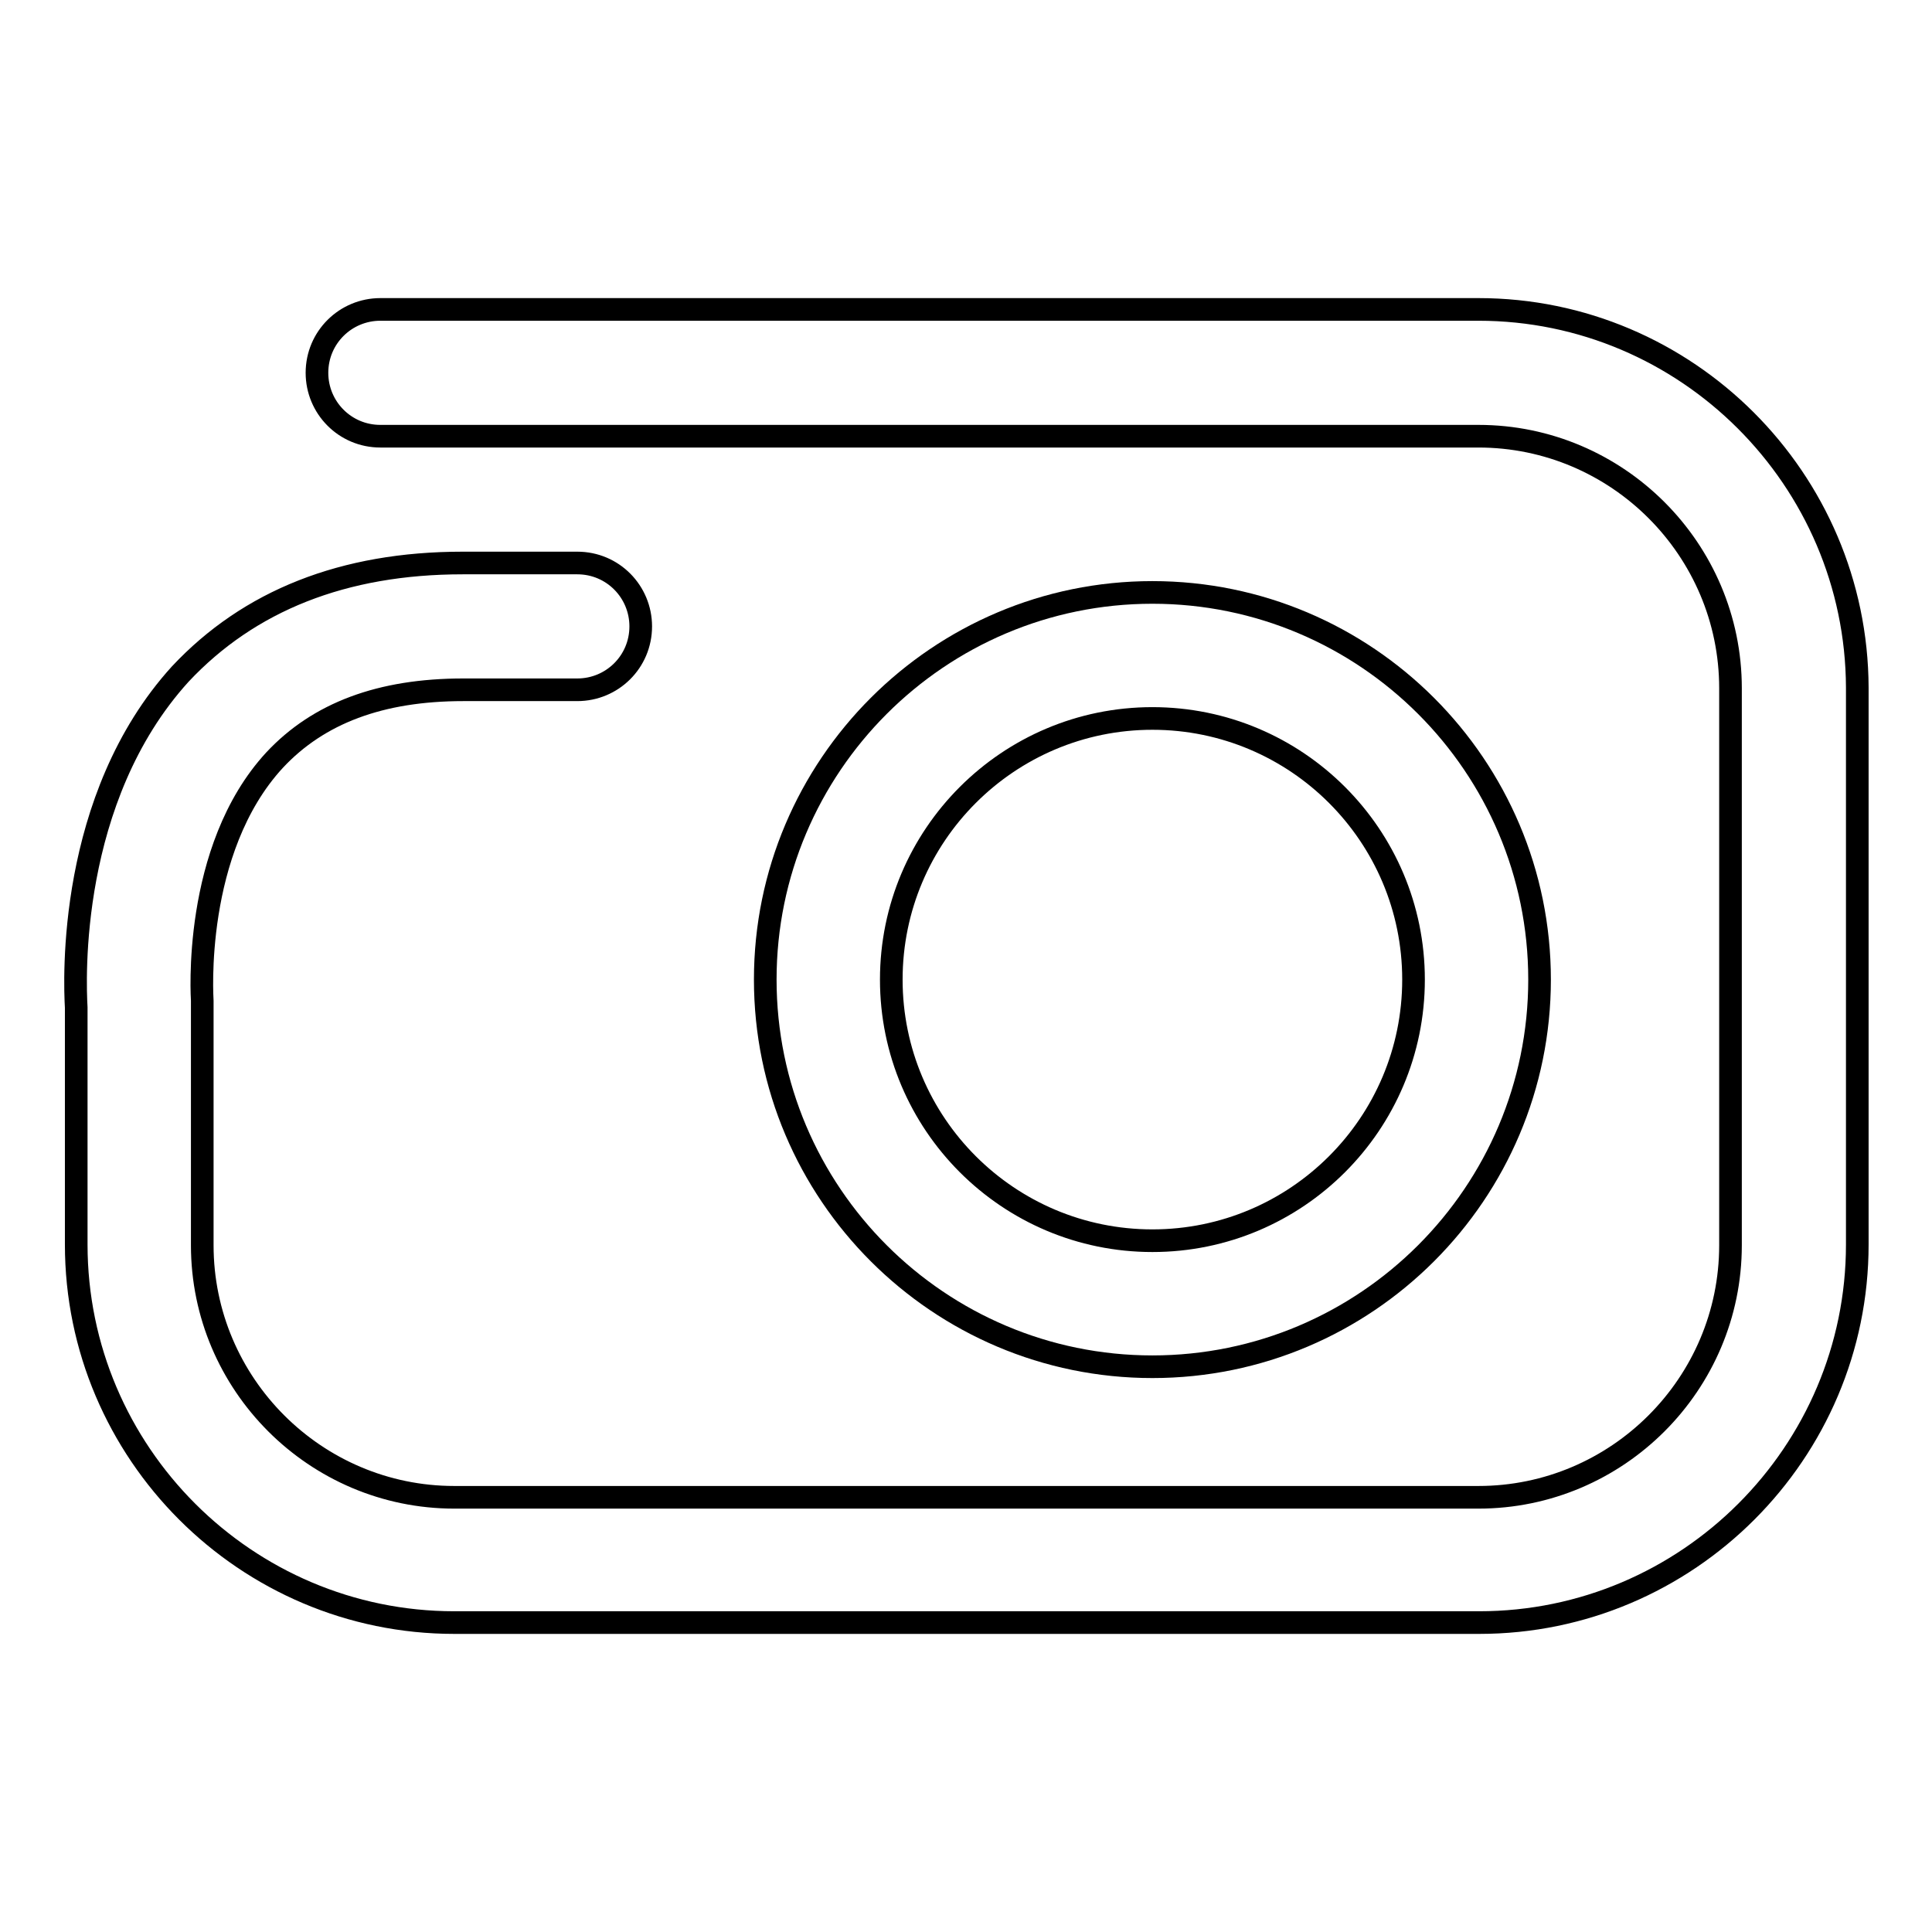
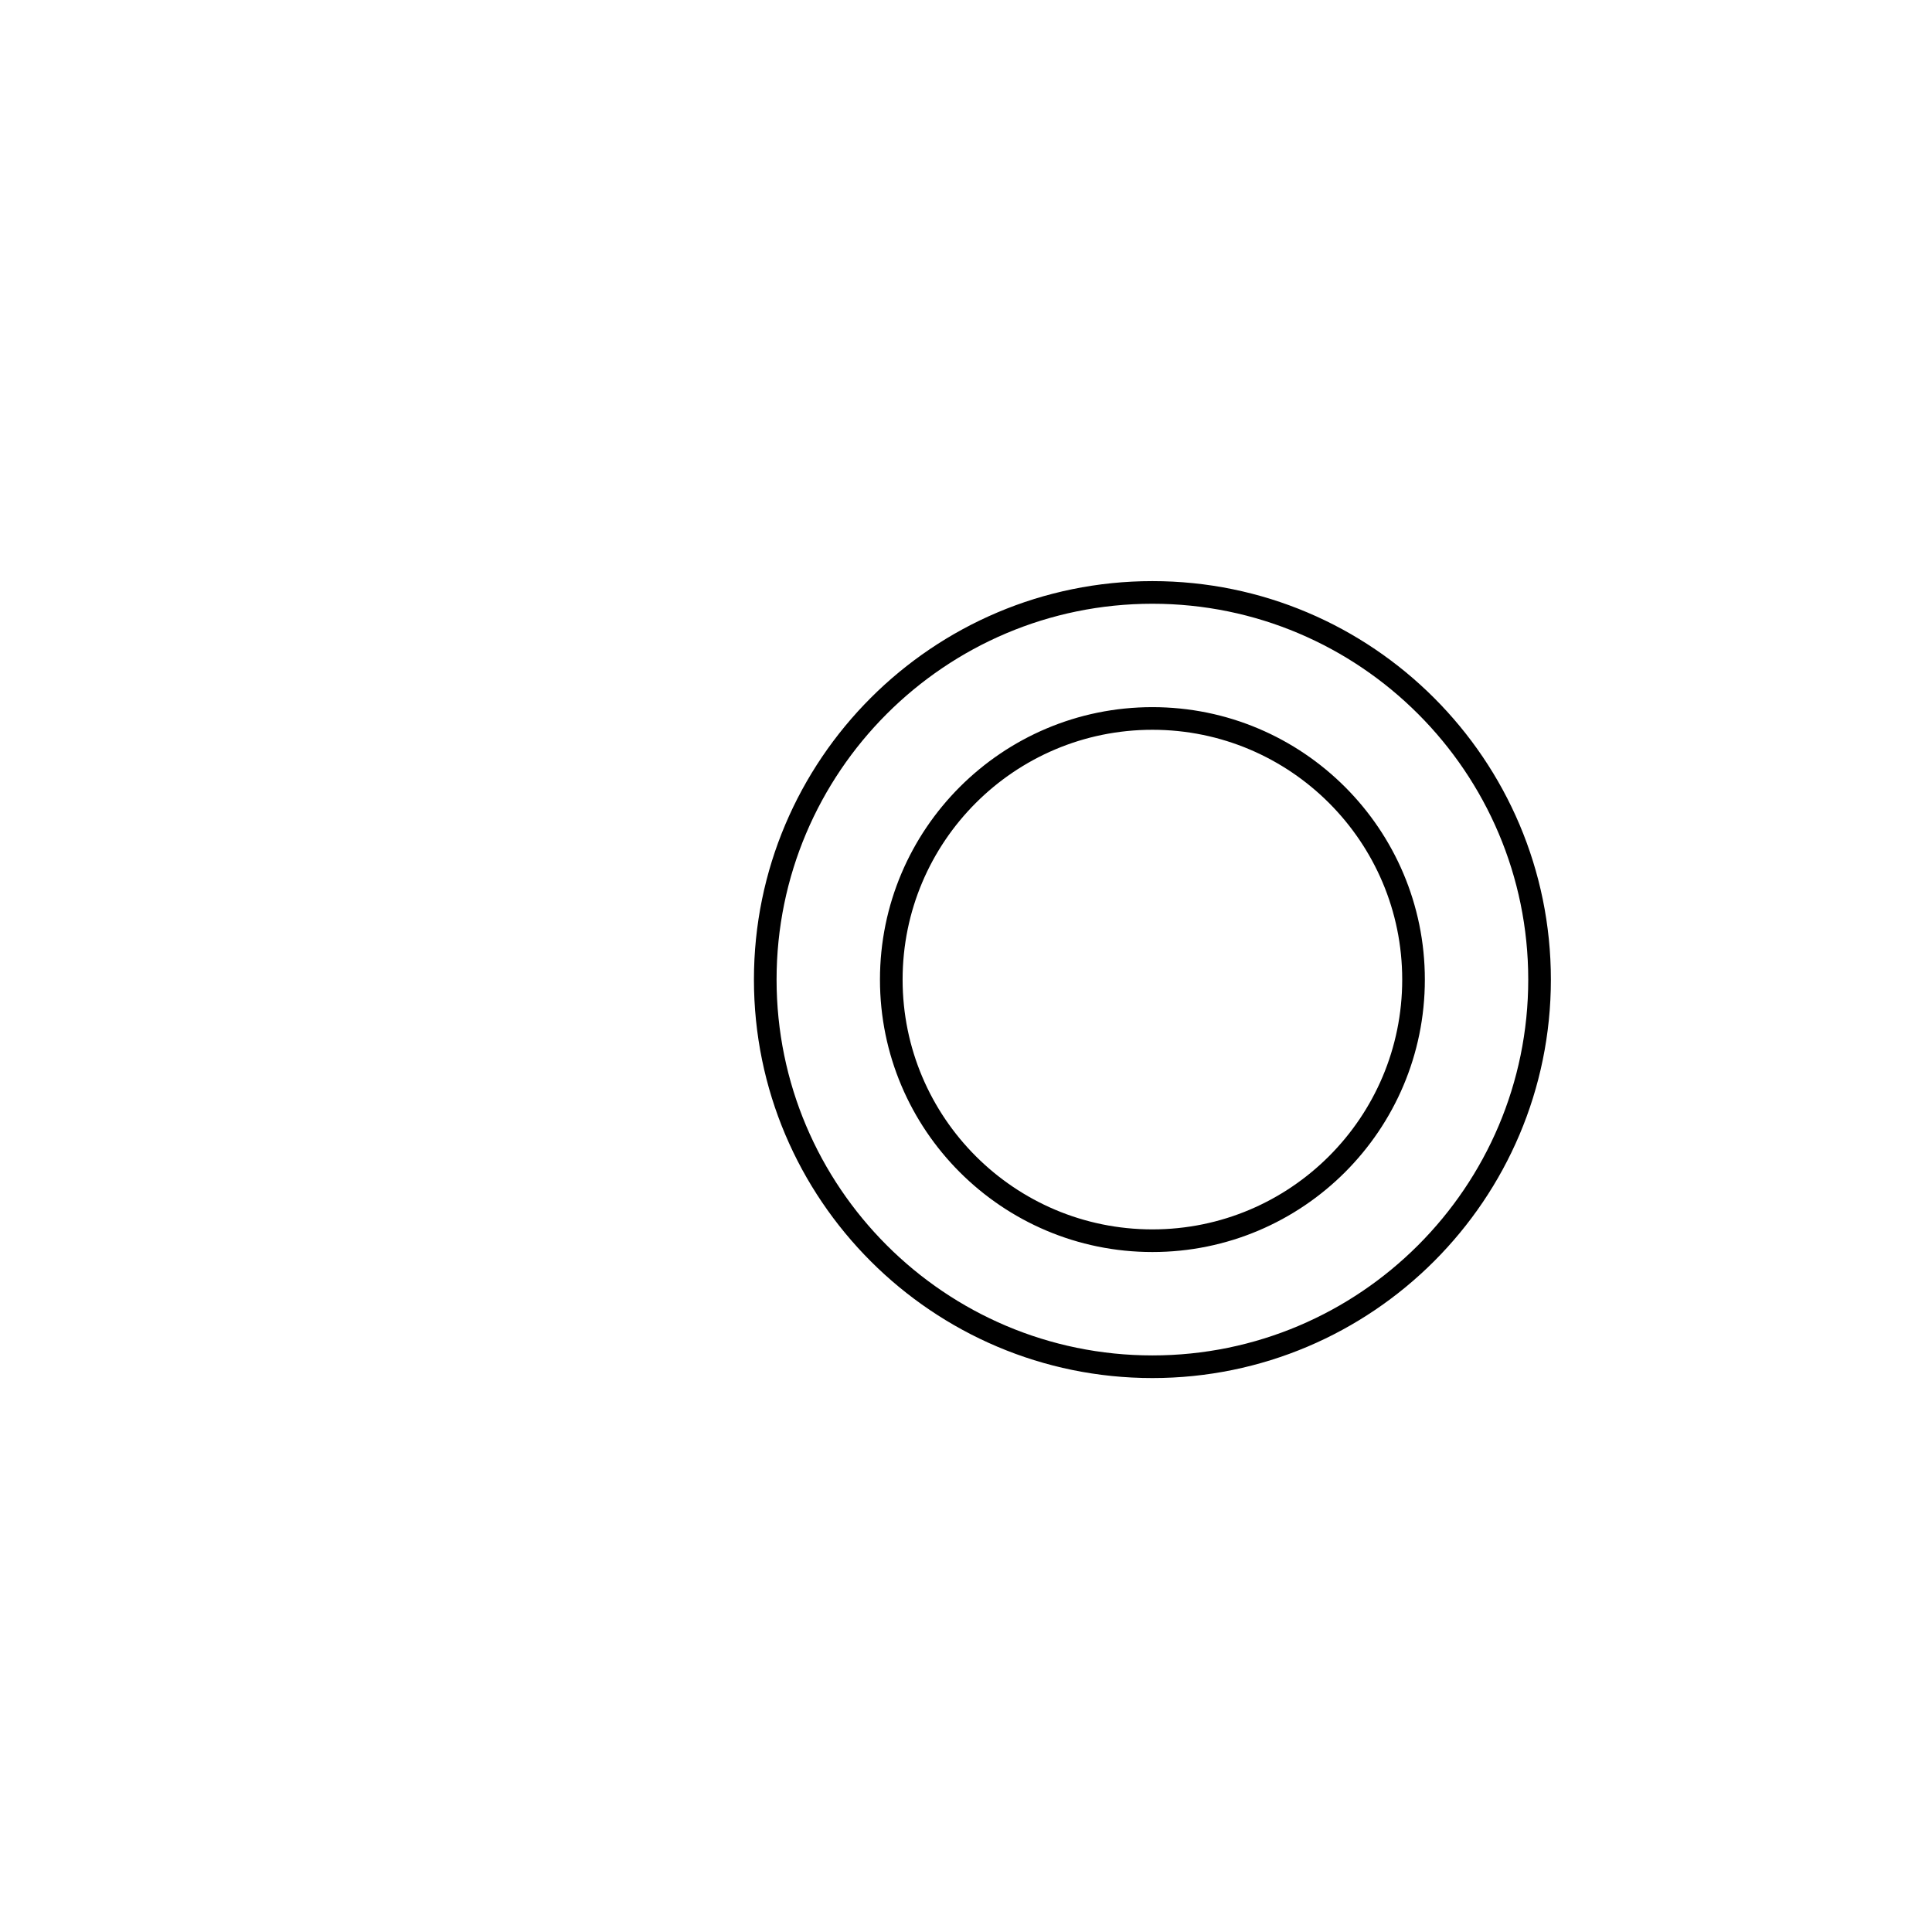
<svg xmlns="http://www.w3.org/2000/svg" version="1.1" x="0px" y="0px" viewBox="0 0 256 256" enable-background="new 0 0 256 256" xml:space="preserve">
  <g>
    <g>
      <path stroke-width="3" fill-opacity="0" stroke="#000000" d="M204,129.8c0-28.3-23-51.3-51.3-51.3c-28.3,0-51.3,23-51.3,51.3c0,28.3,23,51.3,51.3,51.3C181,181.1,204,158.1,204,129.8z M118.1,129.8c0-19.1,15.5-34.6,34.6-34.6c19.1,0,34.6,15.5,34.6,34.6c0,19.1-15.5,34.6-34.6,34.6C133.6,164.4,118.1,148.9,118.1,129.8z" />
-       <path stroke-width="3" fill-opacity="0" stroke="#000000" d="M195.9,41H50.4c-4.6,0-8.4,3.7-8.4,8.4c0,4.6,3.7,8.4,8.4,8.4h145.5c18.4,0,33.4,15,33.4,33.4v73.8c0,18.4-15,33.4-33.4,33.4H60.2c-18.4,0-33.4-15-33.4-33.4v-31.7l0-0.7c0-0.2-1.4-20,9.6-31.9c5.8-6.2,14-9.3,25-9.3h15.1c4.6,0,8.4-3.7,8.4-8.4c0-4.6-3.7-8.4-8.4-8.4H61.3c-15.8,0-28.3,5-37.4,14.7C8.9,105.8,9.9,130,10.1,133.5v31.4c0,27.6,22.5,50.1,50.1,50.1h135.8c27.6,0,50.1-22.5,50.1-50.1V91.1C246,63.5,223.5,41,195.9,41z" />
    </g>
  </g>
</svg>